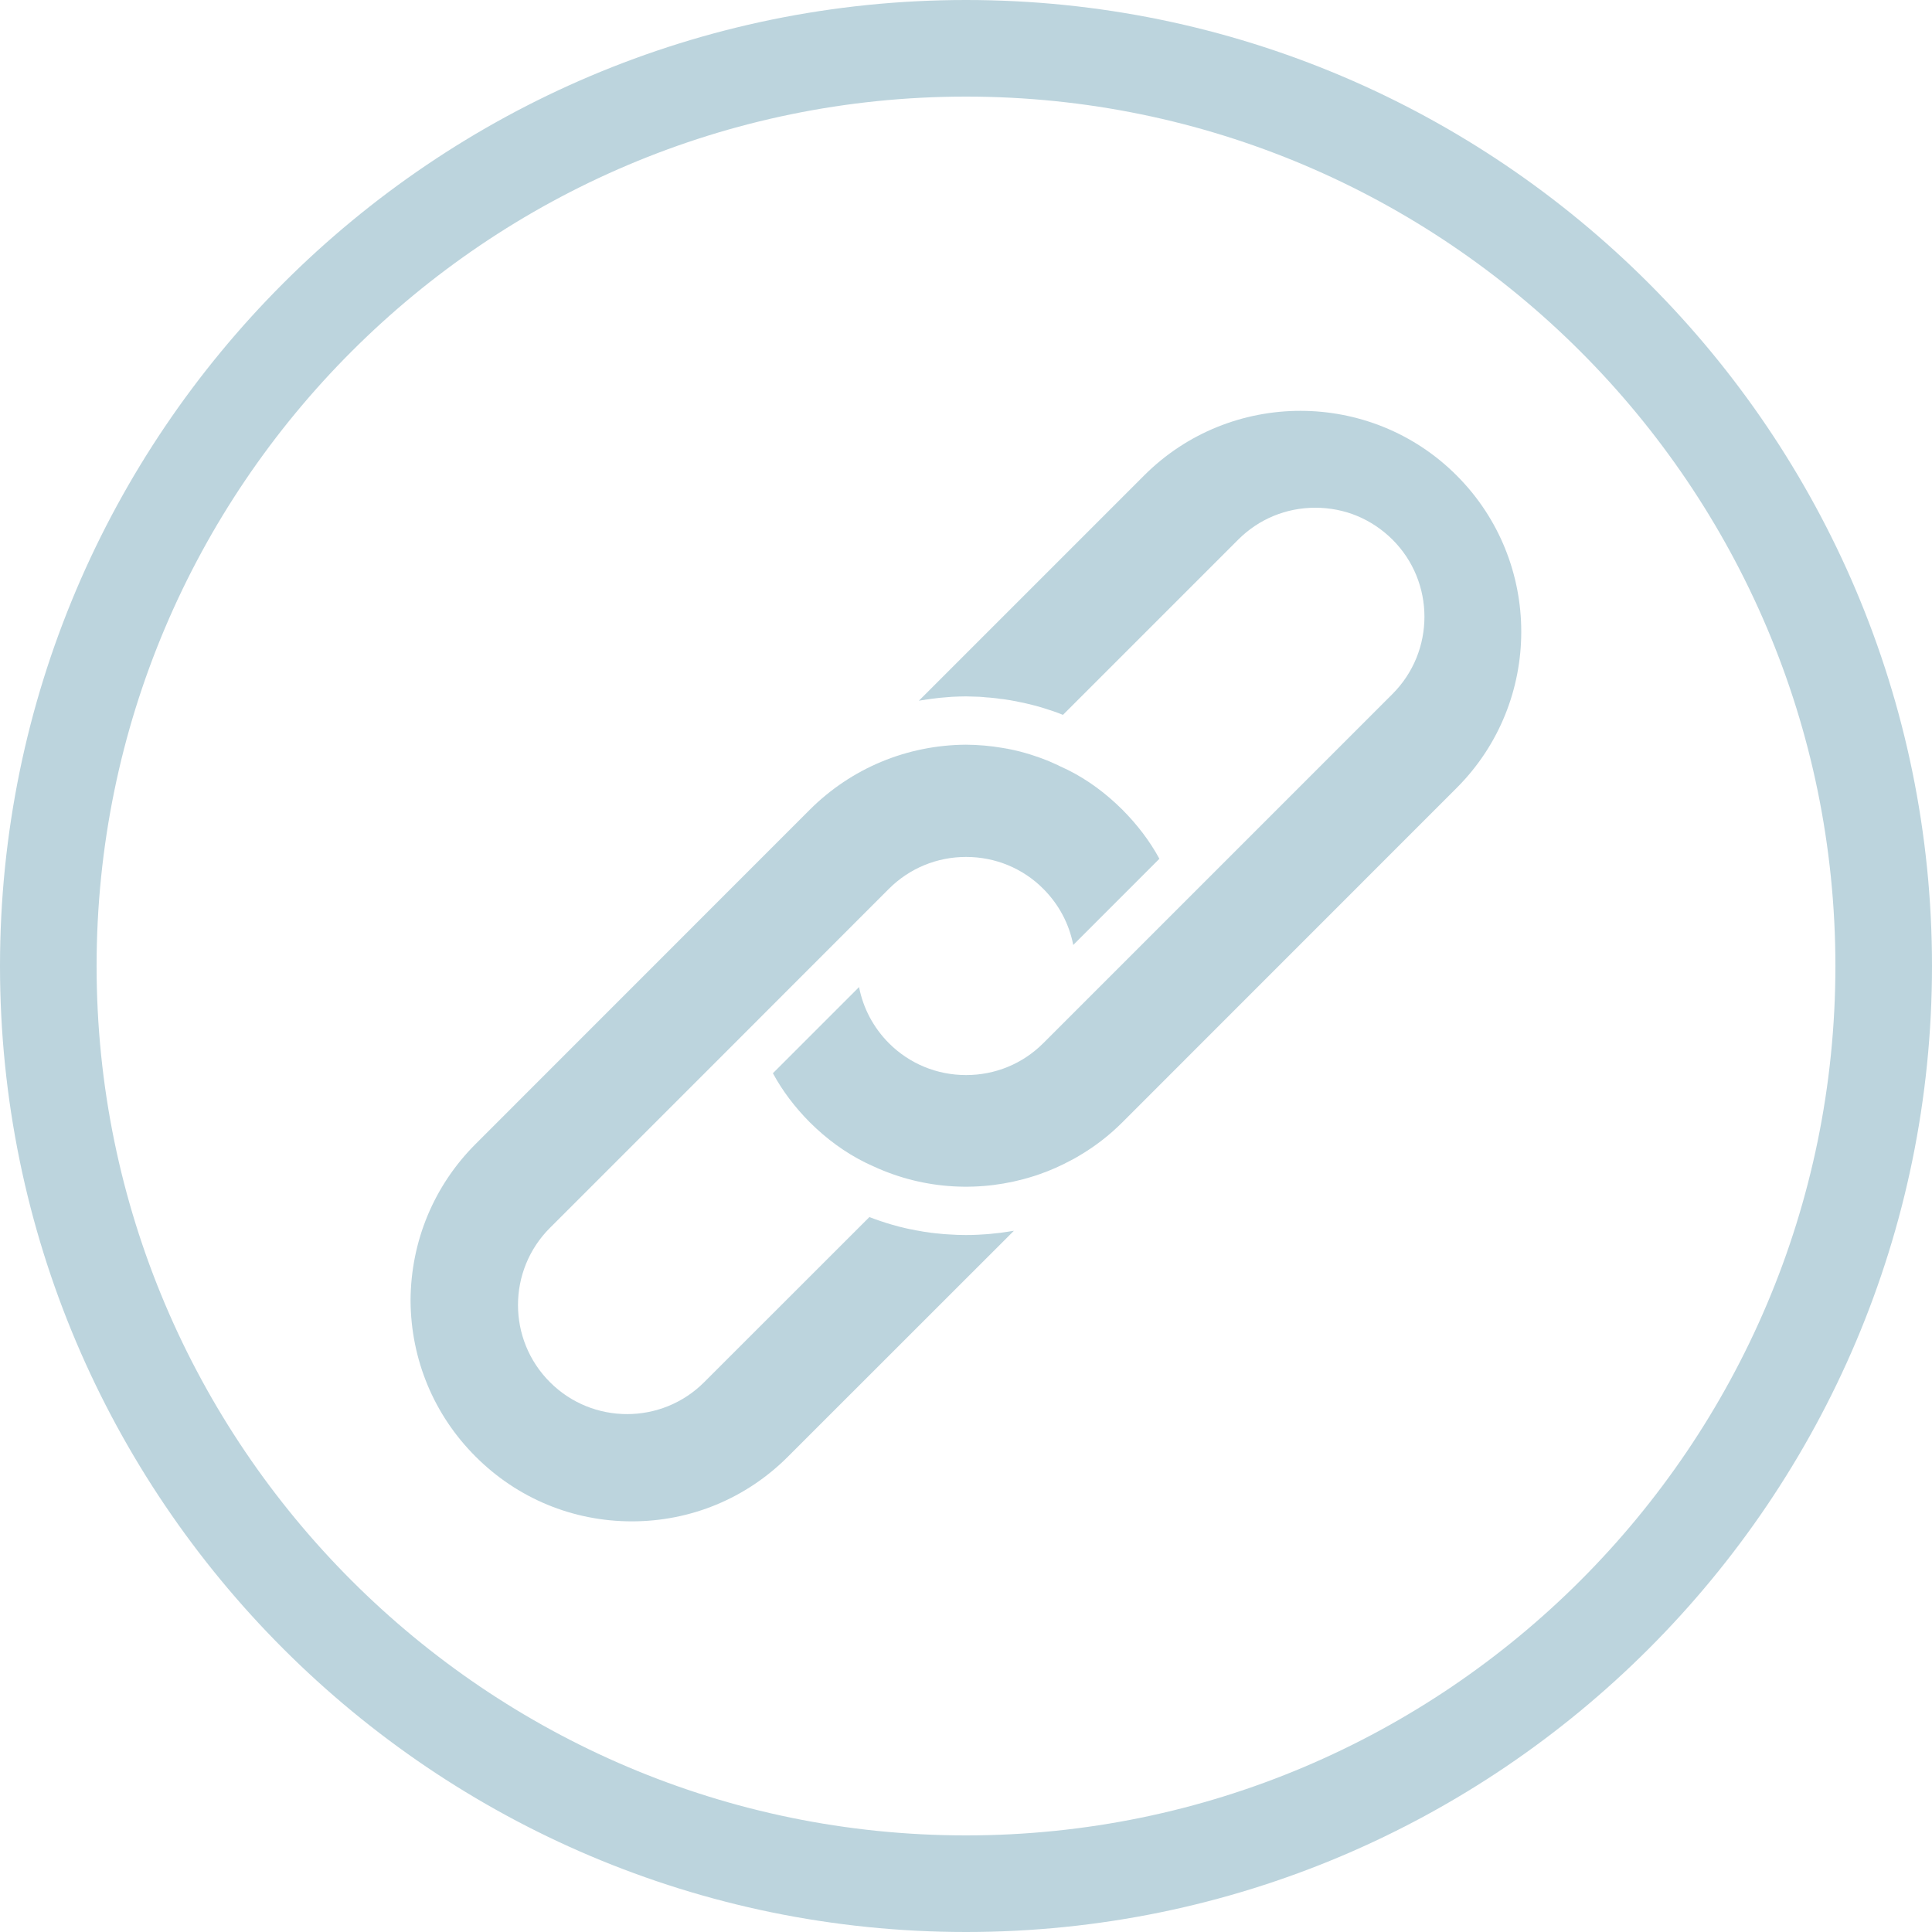
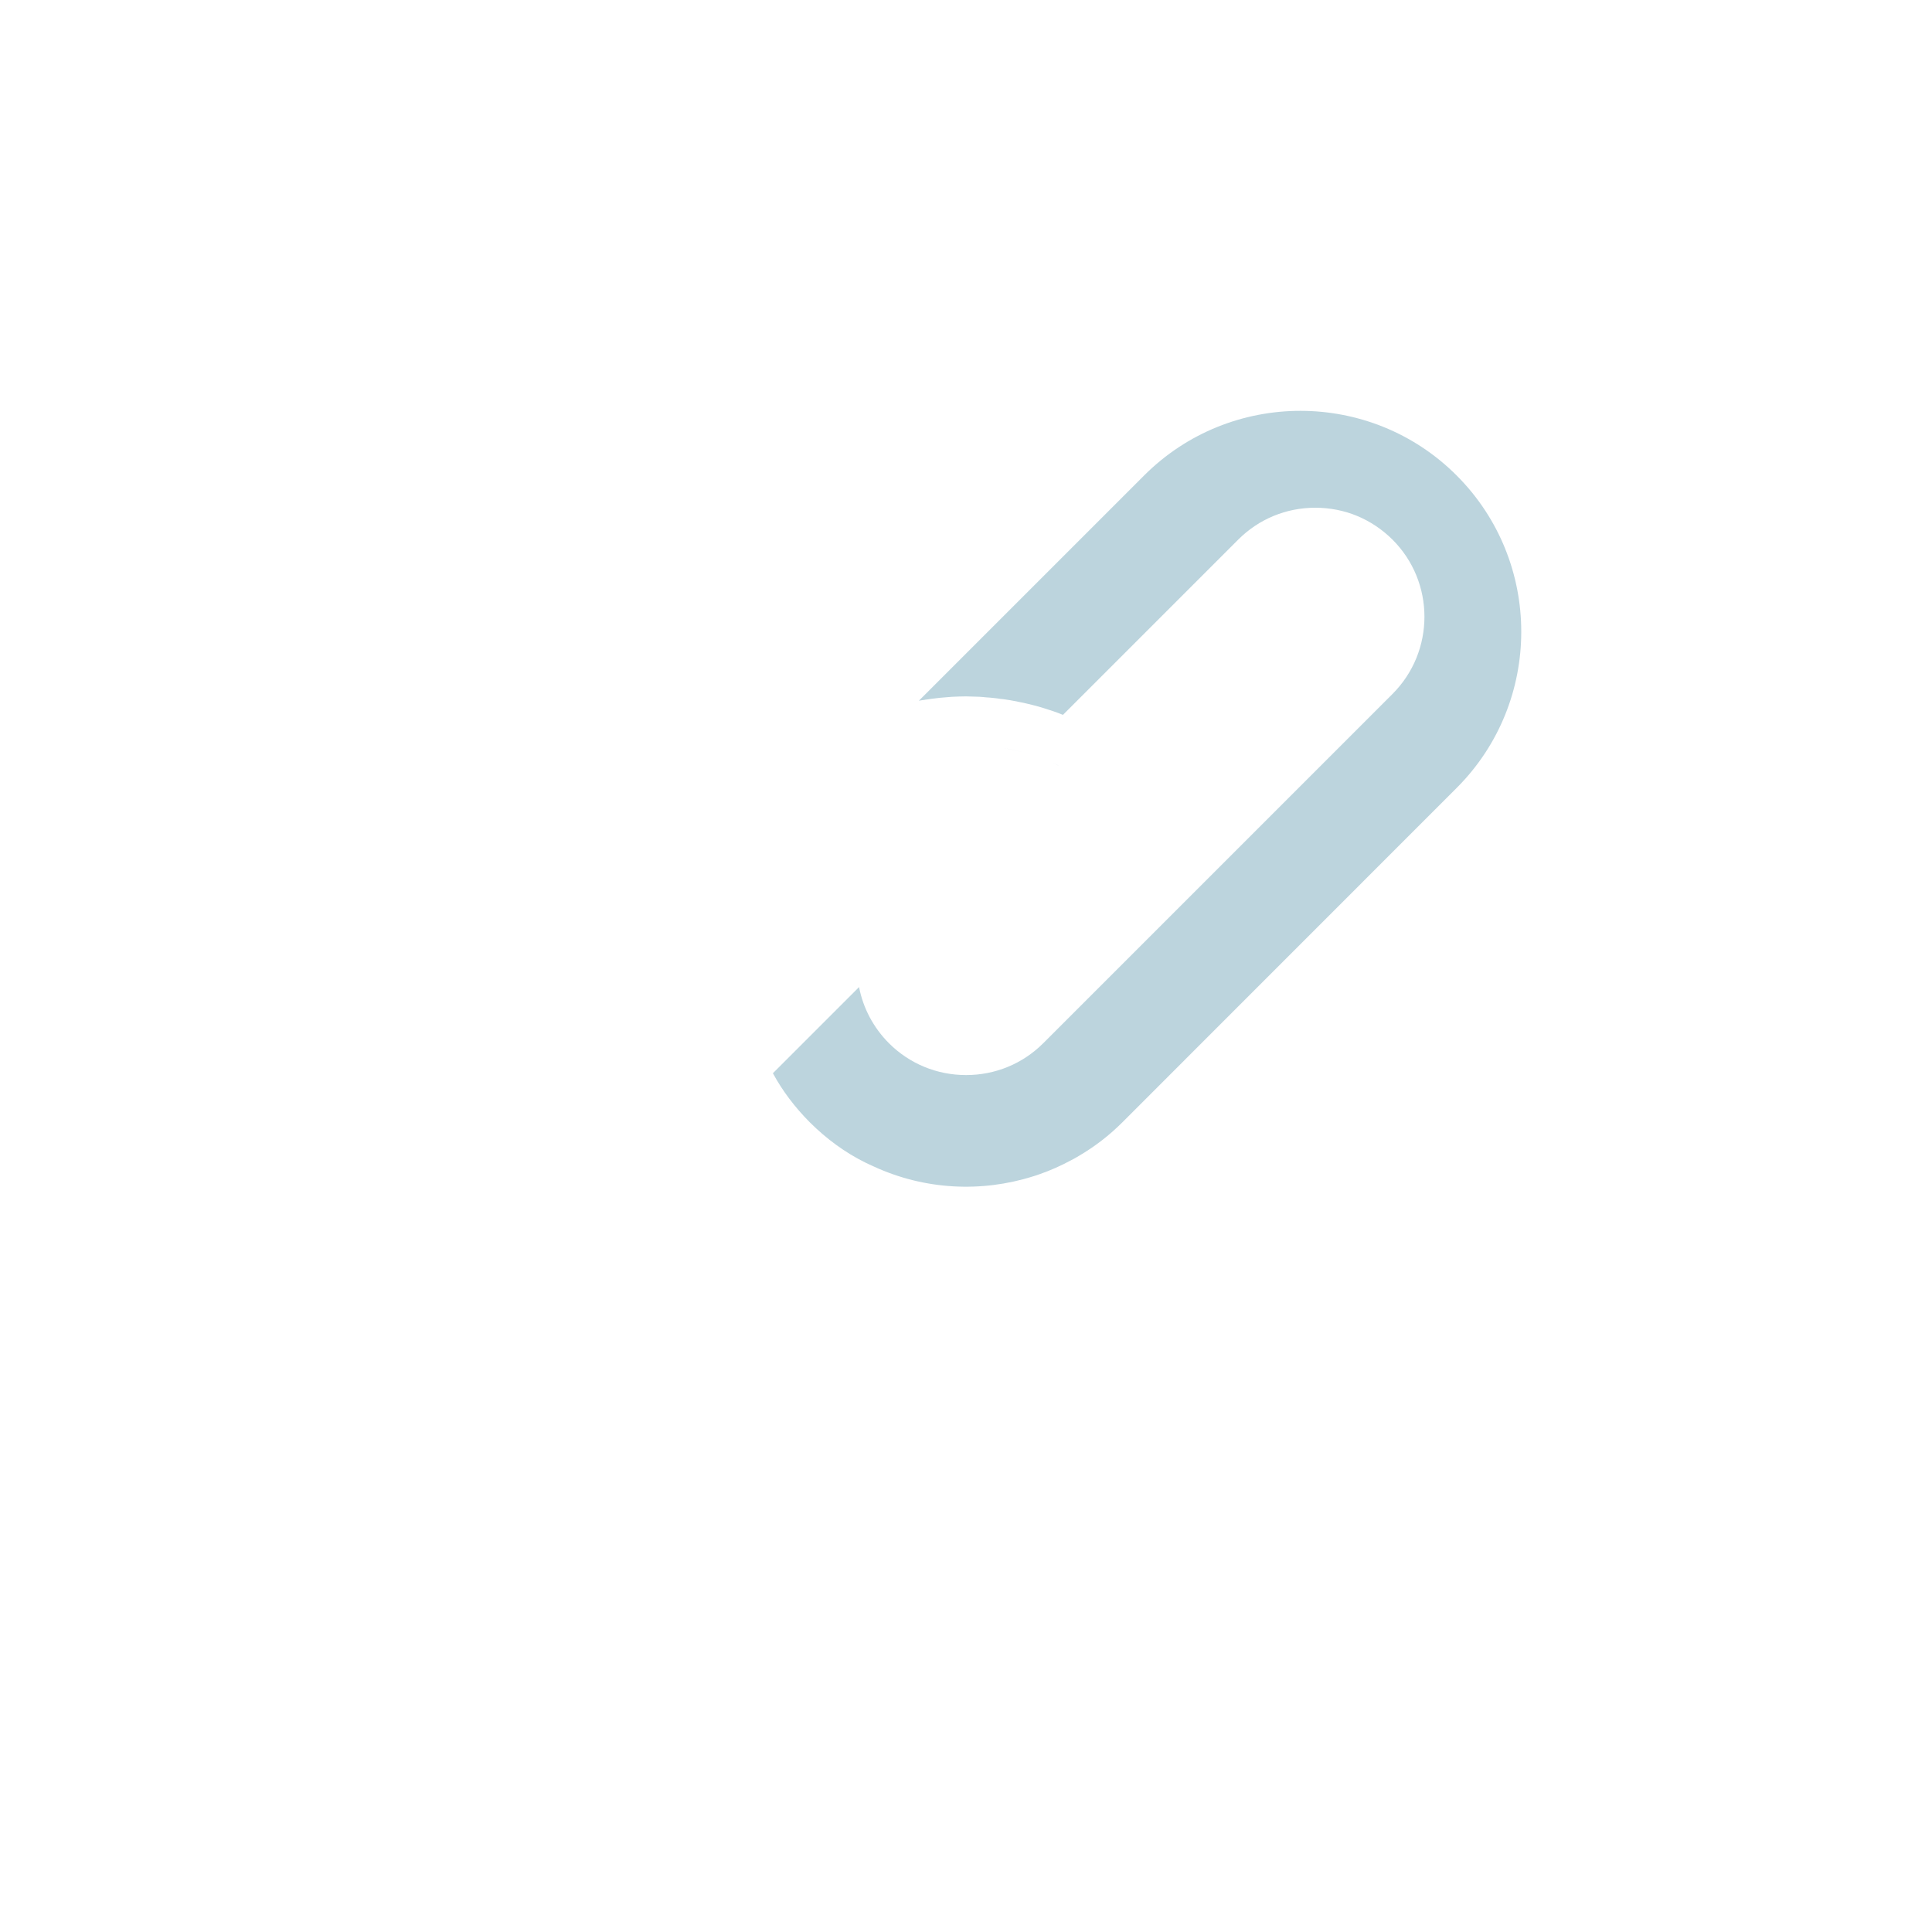
<svg xmlns="http://www.w3.org/2000/svg" fill="#bcd4dd" height="200" preserveAspectRatio="xMidYMid meet" version="1" viewBox="0.0 0.0 200.0 200.0" width="200" zoomAndPan="magnify">
  <g id="change1_4">
    <path d="M109.53,79.22c-0.19-0.09-0.37-0.17-0.56-0.25c0.21,0.09,0.42,0.19,0.63,0.29L109.53,79.22z M106.15,77.95 c-0.78-0.22-1.58-0.4-2.39-0.53C104.57,77.56,105.37,77.73,106.15,77.95z" />
-     <path d="M111.1,97.81v0.01l8.92-8.92L111.1,97.81z" />
  </g>
  <g>
    <g id="change1_1">
-       <path d="M100,0C44.86,0,0,44.86,0,100s44.86,100,100,100s100-44.86,100-100S155.14,0,100,0z M100,190c-49.63,0-90-40.37-90-90 s40.37-90,90-90s90,40.37,90,90S149.63,190,100,190z" />
-     </g>
-     <path d="M154.33,45.68c-10.87-10.87-28.56-10.87-39.42,0L80.3,80.29l-34.61,34.6c-5.24,5.25-8.15,12.24-8.19,19.73 c0.04,7.46,2.95,14.46,8.19,19.7c5.27,5.26,12.27,8.17,19.72,8.17c7.44,0,14.44-2.91,19.71-8.17l34.6-34.61l34.61-34.6 C165.2,74.24,165.2,56.55,154.33,45.68z M81.58,150.78c-4.32,4.33-10.07,6.71-16.17,6.71c-6.11,0-11.86-2.38-16.18-6.71 c-4.31-4.3-6.7-10.05-6.73-16.16c0.03-6.13,2.42-11.88,6.73-16.19l34.6-34.61c4.31-4.3,10.06-6.69,16.16-6.73 c1.29,0.01,2.55,0.12,3.77,0.33c0.81,0.13,1.61,0.31,2.39,0.53c0.01,0,0.01,0,0.02,0.01c0.29,0.08,0.58,0.17,0.87,0.27 c0.44,0.14,0.87,0.3,1.3,0.47c0.21,0.08,0.42,0.17,0.63,0.27c0.19,0.08,0.37,0.16,0.56,0.25l0.07,0.04l0.96,0.45 c2.02,1.01,3.9,2.39,5.63,4.11c1.56,1.57,2.85,3.27,3.83,5.08l-8.92,8.92v-0.01c-0.43-2.19-1.49-4.19-3.1-5.8 c-1.06-1.07-2.31-1.89-3.66-2.45c-1.36-0.56-2.82-0.85-4.33-0.85c-3.02,0-5.86,1.17-7.99,3.3l-18.01,18.02l-17.08,17.08 c-4.41,4.4-4.41,11.57,0,15.97c4.4,4.41,11.57,4.41,15.97,0L90,125.99c0.04,0.02,0.09,0.04,0.13,0.05c0.35,0.13,0.7,0.26,1.06,0.38 c0.03,0.01,0.05,0.02,0.07,0.02c0.35,0.12,0.7,0.23,1.05,0.33c0.51,0.15,1.01,0.28,1.51,0.39c0.22,0.05,0.44,0.1,0.66,0.13 c0.24,0.06,0.48,0.1,0.72,0.14c0.25,0.05,0.5,0.09,0.75,0.12c0.3,0.05,0.6,0.09,0.9,0.12c0.08,0.01,0.16,0.02,0.23,0.02 c0.4,0.05,0.8,0.08,1.2,0.1c0.57,0.04,1.14,0.06,1.71,0.06c0.42,0,0.83-0.01,1.25-0.03c0.27-0.01,0.54-0.03,0.81-0.05 c0.31-0.02,0.62-0.05,0.93-0.09c0.36-0.03,0.72-0.07,1.07-0.13c0.3-0.04,0.61-0.09,0.91-0.14L81.58,150.78z M114.77,76.34 l16.94-16.94c1.19-1.19,2.77-1.84,4.45-1.84c1.69,0,3.27,0.65,4.46,1.84c2.45,2.45,2.45,6.45,0,8.9l-16.95,16.94 c-1.09-1.76-2.41-3.42-3.95-4.95C118.18,78.74,116.52,77.42,114.77,76.34z M106.3,100c0,1.68-0.65,3.27-1.84,4.45 c-1.18,1.19-2.76,1.84-4.45,1.84c-1.68,0-3.26-0.65-4.45-1.84c-1.19-1.18-1.84-2.77-1.84-4.45s0.65-3.27,1.84-4.45 c2.45-2.46,6.45-2.46,8.9,0C105.65,96.73,106.3,98.32,106.3,100z M76.35,114.75c1.09,1.76,2.41,3.42,3.95,4.96 c1.54,1.55,3.2,2.87,4.95,3.95l-15.88,15.89c-2.46,2.45-6.45,2.45-8.91,0c-2.45-2.46-2.45-6.45,0-8.91L76.35,114.75z M150.79,81.57 l-34.6,34.61c-1.36,1.36-2.87,2.52-4.49,3.47c-0.29,0.18-0.58,0.34-0.88,0.49c-1.02,0.55-2.08,1.02-3.17,1.4 c-0.24,0.09-0.48,0.17-0.72,0.24c-5.33,1.68-11.22,1.41-16.51-1.04c-0.3-0.13-0.59-0.27-0.88-0.41c-2.05-1.02-3.96-2.41-5.71-4.15 c-1.56-1.57-2.84-3.27-3.82-5.08l8.92-8.92c0.42,2.19,1.49,4.2,3.09,5.81c2.13,2.13,4.97,3.3,7.99,3.3s5.86-1.17,7.99-3.3 l36.15-36.15c4.41-4.41,4.41-11.58,0-15.98c-1.07-1.06-2.31-1.89-3.66-2.45c-1.35-0.56-2.82-0.85-4.33-0.85 c-3.02,0-5.85,1.17-7.98,3.3L110.04,74c-0.02-0.01-0.04-0.02-0.06-0.02c-0.64-0.26-1.29-0.48-1.95-0.68 c-0.52-0.16-1.05-0.31-1.59-0.43c-0.32-0.08-0.65-0.15-0.98-0.21c-0.15-0.04-0.29-0.07-0.44-0.09c-0.29-0.06-0.59-0.11-0.88-0.15 c-0.19-0.03-0.38-0.06-0.57-0.07c-0.23-0.04-0.45-0.07-0.68-0.09c-0.27-0.03-0.54-0.06-0.81-0.07c-0.23-0.03-0.46-0.04-0.69-0.06 c-0.46-0.02-0.92-0.03-1.39-0.04c-0.46,0-0.92,0.02-1.37,0.04c-0.06,0-0.11,0.01-0.17,0.01c-0.37,0.03-0.74,0.06-1.1,0.09 c-0.14,0.01-0.29,0.03-0.43,0.05c-0.32,0.03-0.64,0.08-0.96,0.13c-0.09,0-0.18,0.02-0.26,0.04c-0.2,0.02-0.39,0.05-0.59,0.09 l23.32-23.32c8.92-8.92,23.44-8.92,32.35,0C159.71,58.14,159.71,72.65,150.79,81.57z" fill="none" />
+       </g>
    <g id="change1_2">
      <path d="M150.79,81.57l-34.6,34.61c-1.36,1.36-2.87,2.52-4.49,3.47c-0.29,0.18-0.58,0.34-0.88,0.49c-1.02,0.55-2.08,1.02-3.17,1.4 c-0.24,0.09-0.48,0.17-0.72,0.24c-5.33,1.68-11.22,1.41-16.51-1.04c-0.3-0.13-0.59-0.27-0.88-0.41c-2.05-1.02-3.96-2.41-5.71-4.15 c-1.56-1.57-2.84-3.27-3.82-5.08l8.92-8.92c0.42,2.19,1.49,4.2,3.09,5.81c2.13,2.13,4.97,3.3,7.99,3.3s5.86-1.17,7.99-3.3 l36.15-36.15c4.41-4.41,4.41-11.58,0-15.98c-1.07-1.06-2.31-1.89-3.66-2.45c-1.35-0.56-2.82-0.85-4.33-0.85 c-3.02,0-5.85,1.17-7.98,3.3L110.04,74c-0.02-0.01-0.04-0.02-0.06-0.02c-0.64-0.26-1.29-0.48-1.95-0.68 c-0.52-0.16-1.05-0.31-1.59-0.43c-0.32-0.08-0.65-0.15-0.98-0.21c-0.15-0.04-0.29-0.07-0.44-0.09c-0.29-0.06-0.59-0.11-0.88-0.15 c-0.19-0.03-0.38-0.06-0.57-0.07c-0.23-0.04-0.45-0.07-0.68-0.09c-0.27-0.03-0.54-0.06-0.81-0.07c-0.23-0.03-0.46-0.04-0.69-0.06 c-0.46-0.02-0.92-0.03-1.39-0.04c-0.46,0-0.92,0.02-1.37,0.04c-0.06,0-0.11,0.01-0.17,0.01c-0.37,0.03-0.74,0.06-1.1,0.09 c-0.14,0.01-0.29,0.03-0.43,0.05c-0.32,0.03-0.64,0.08-0.96,0.13c-0.09,0-0.18,0.02-0.26,0.04c-0.2,0.02-0.39,0.05-0.59,0.09 l23.32-23.32c8.92-8.92,23.44-8.92,32.35,0C159.71,58.14,159.71,72.65,150.79,81.57z" />
    </g>
    <g id="change1_3">
-       <path d="M111.1,97.82v-0.01c-0.43-2.19-1.49-4.19-3.1-5.8c-1.06-1.07-2.31-1.89-3.66-2.45c-1.36-0.56-2.82-0.85-4.33-0.85 c-3.02,0-5.86,1.17-7.99,3.3l-18.01,18.02l-17.08,17.08c-4.41,4.4-4.41,11.57,0,15.97c4.4,4.41,11.57,4.41,15.97,0L90,125.99 c0.04,0.02,0.09,0.04,0.13,0.05c0.35,0.13,0.7,0.26,1.06,0.38c0.03,0.01,0.05,0.02,0.07,0.02c0.35,0.12,0.7,0.23,1.05,0.33 c0.51,0.15,1.01,0.28,1.51,0.39c0.22,0.05,0.44,0.1,0.66,0.13c0.24,0.06,0.48,0.1,0.72,0.14c0.25,0.05,0.5,0.09,0.75,0.12 c0.3,0.05,0.6,0.09,0.9,0.12c0.08,0.01,0.16,0.02,0.23,0.02c0.4,0.05,0.8,0.08,1.2,0.1c0.57,0.04,1.14,0.06,1.71,0.06 c0.42,0,0.83-0.01,1.25-0.03c0.27-0.01,0.54-0.03,0.81-0.05c0.31-0.02,0.62-0.05,0.93-0.09c0.36-0.03,0.72-0.07,1.07-0.13 c0.3-0.04,0.61-0.09,0.91-0.14l-23.38,23.37c-4.32,4.33-10.07,6.71-16.17,6.71c-6.11,0-11.86-2.38-16.18-6.71 c-4.31-4.3-6.7-10.05-6.73-16.16c0.03-6.13,2.42-11.88,6.73-16.19l34.6-34.61c4.31-4.3,10.06-6.69,16.16-6.73 c1.29,0.01,2.55,0.12,3.77,0.33c0.81,0.13,1.61,0.31,2.39,0.53c0.01,0,0.01,0,0.02,0.01c0.29,0.08,0.58,0.17,0.87,0.27 c0.44,0.14,0.87,0.3,1.3,0.47c0.21,0.08,0.42,0.17,0.63,0.27c0.19,0.08,0.37,0.16,0.56,0.25l0.07,0.04l0.96,0.45 c2.02,1.01,3.9,2.39,5.63,4.11c1.56,1.57,2.85,3.27,3.83,5.08L111.1,97.82z" />
-     </g>
+       </g>
  </g>
</svg>